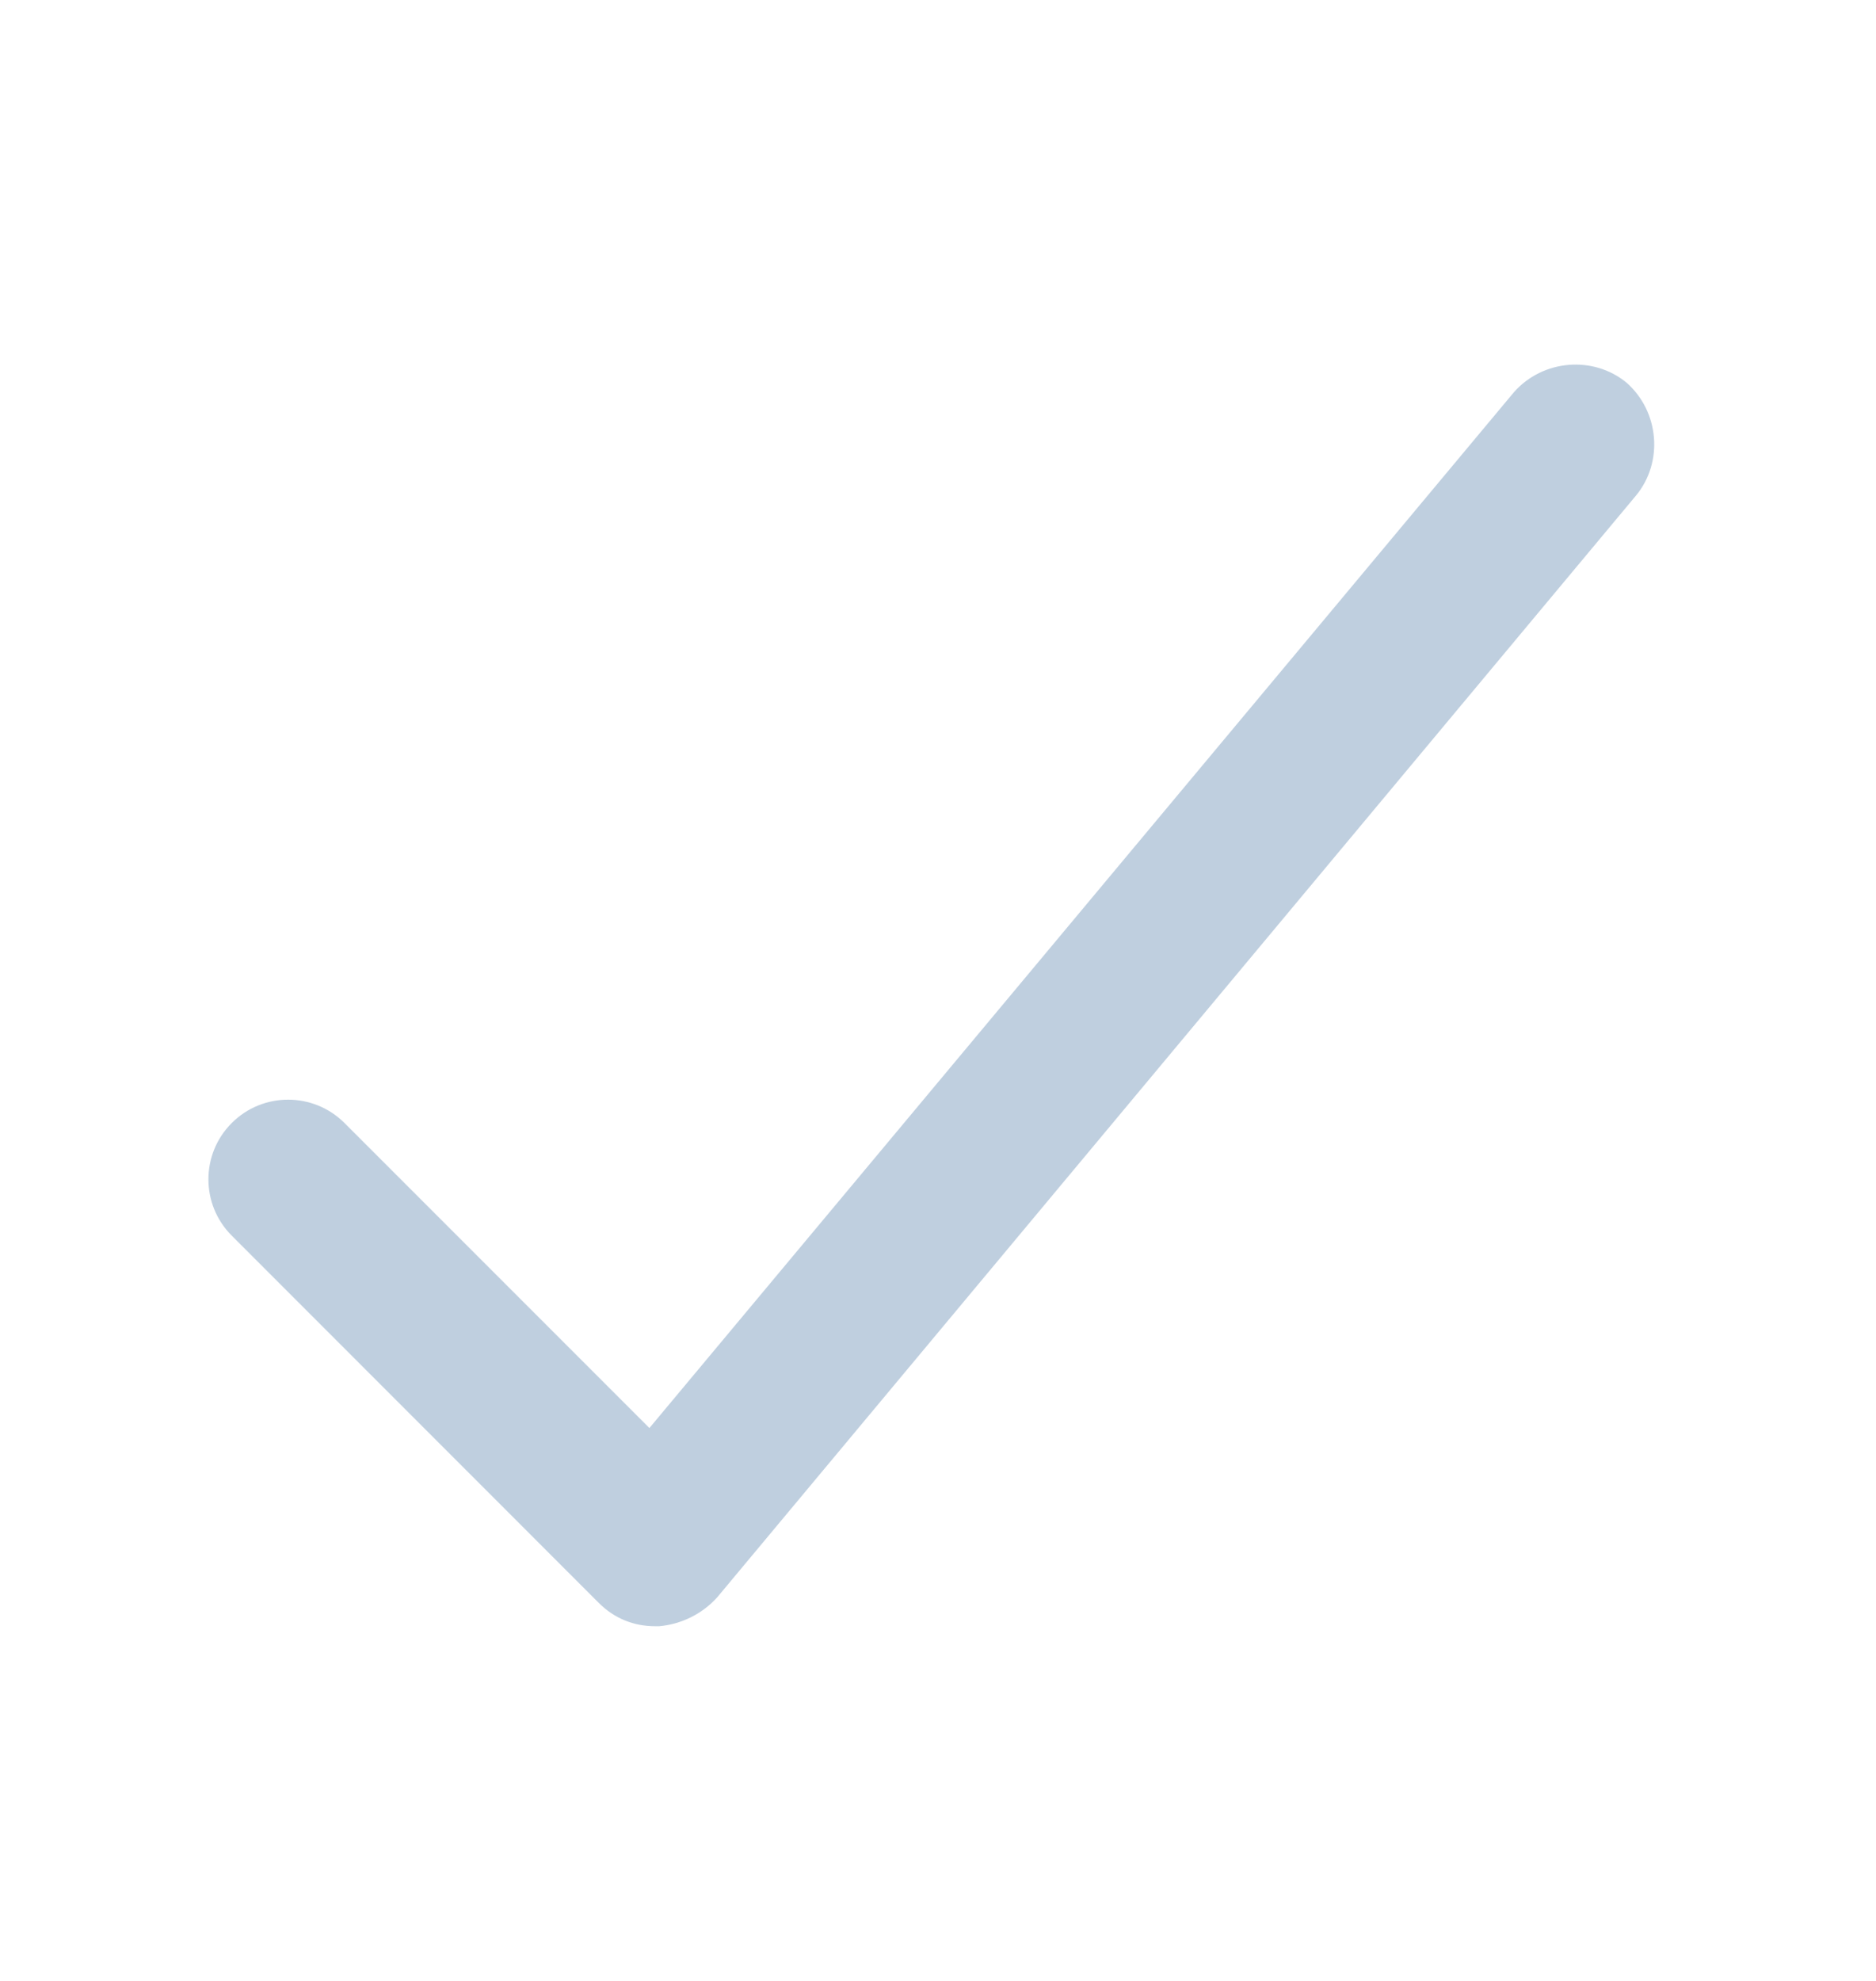
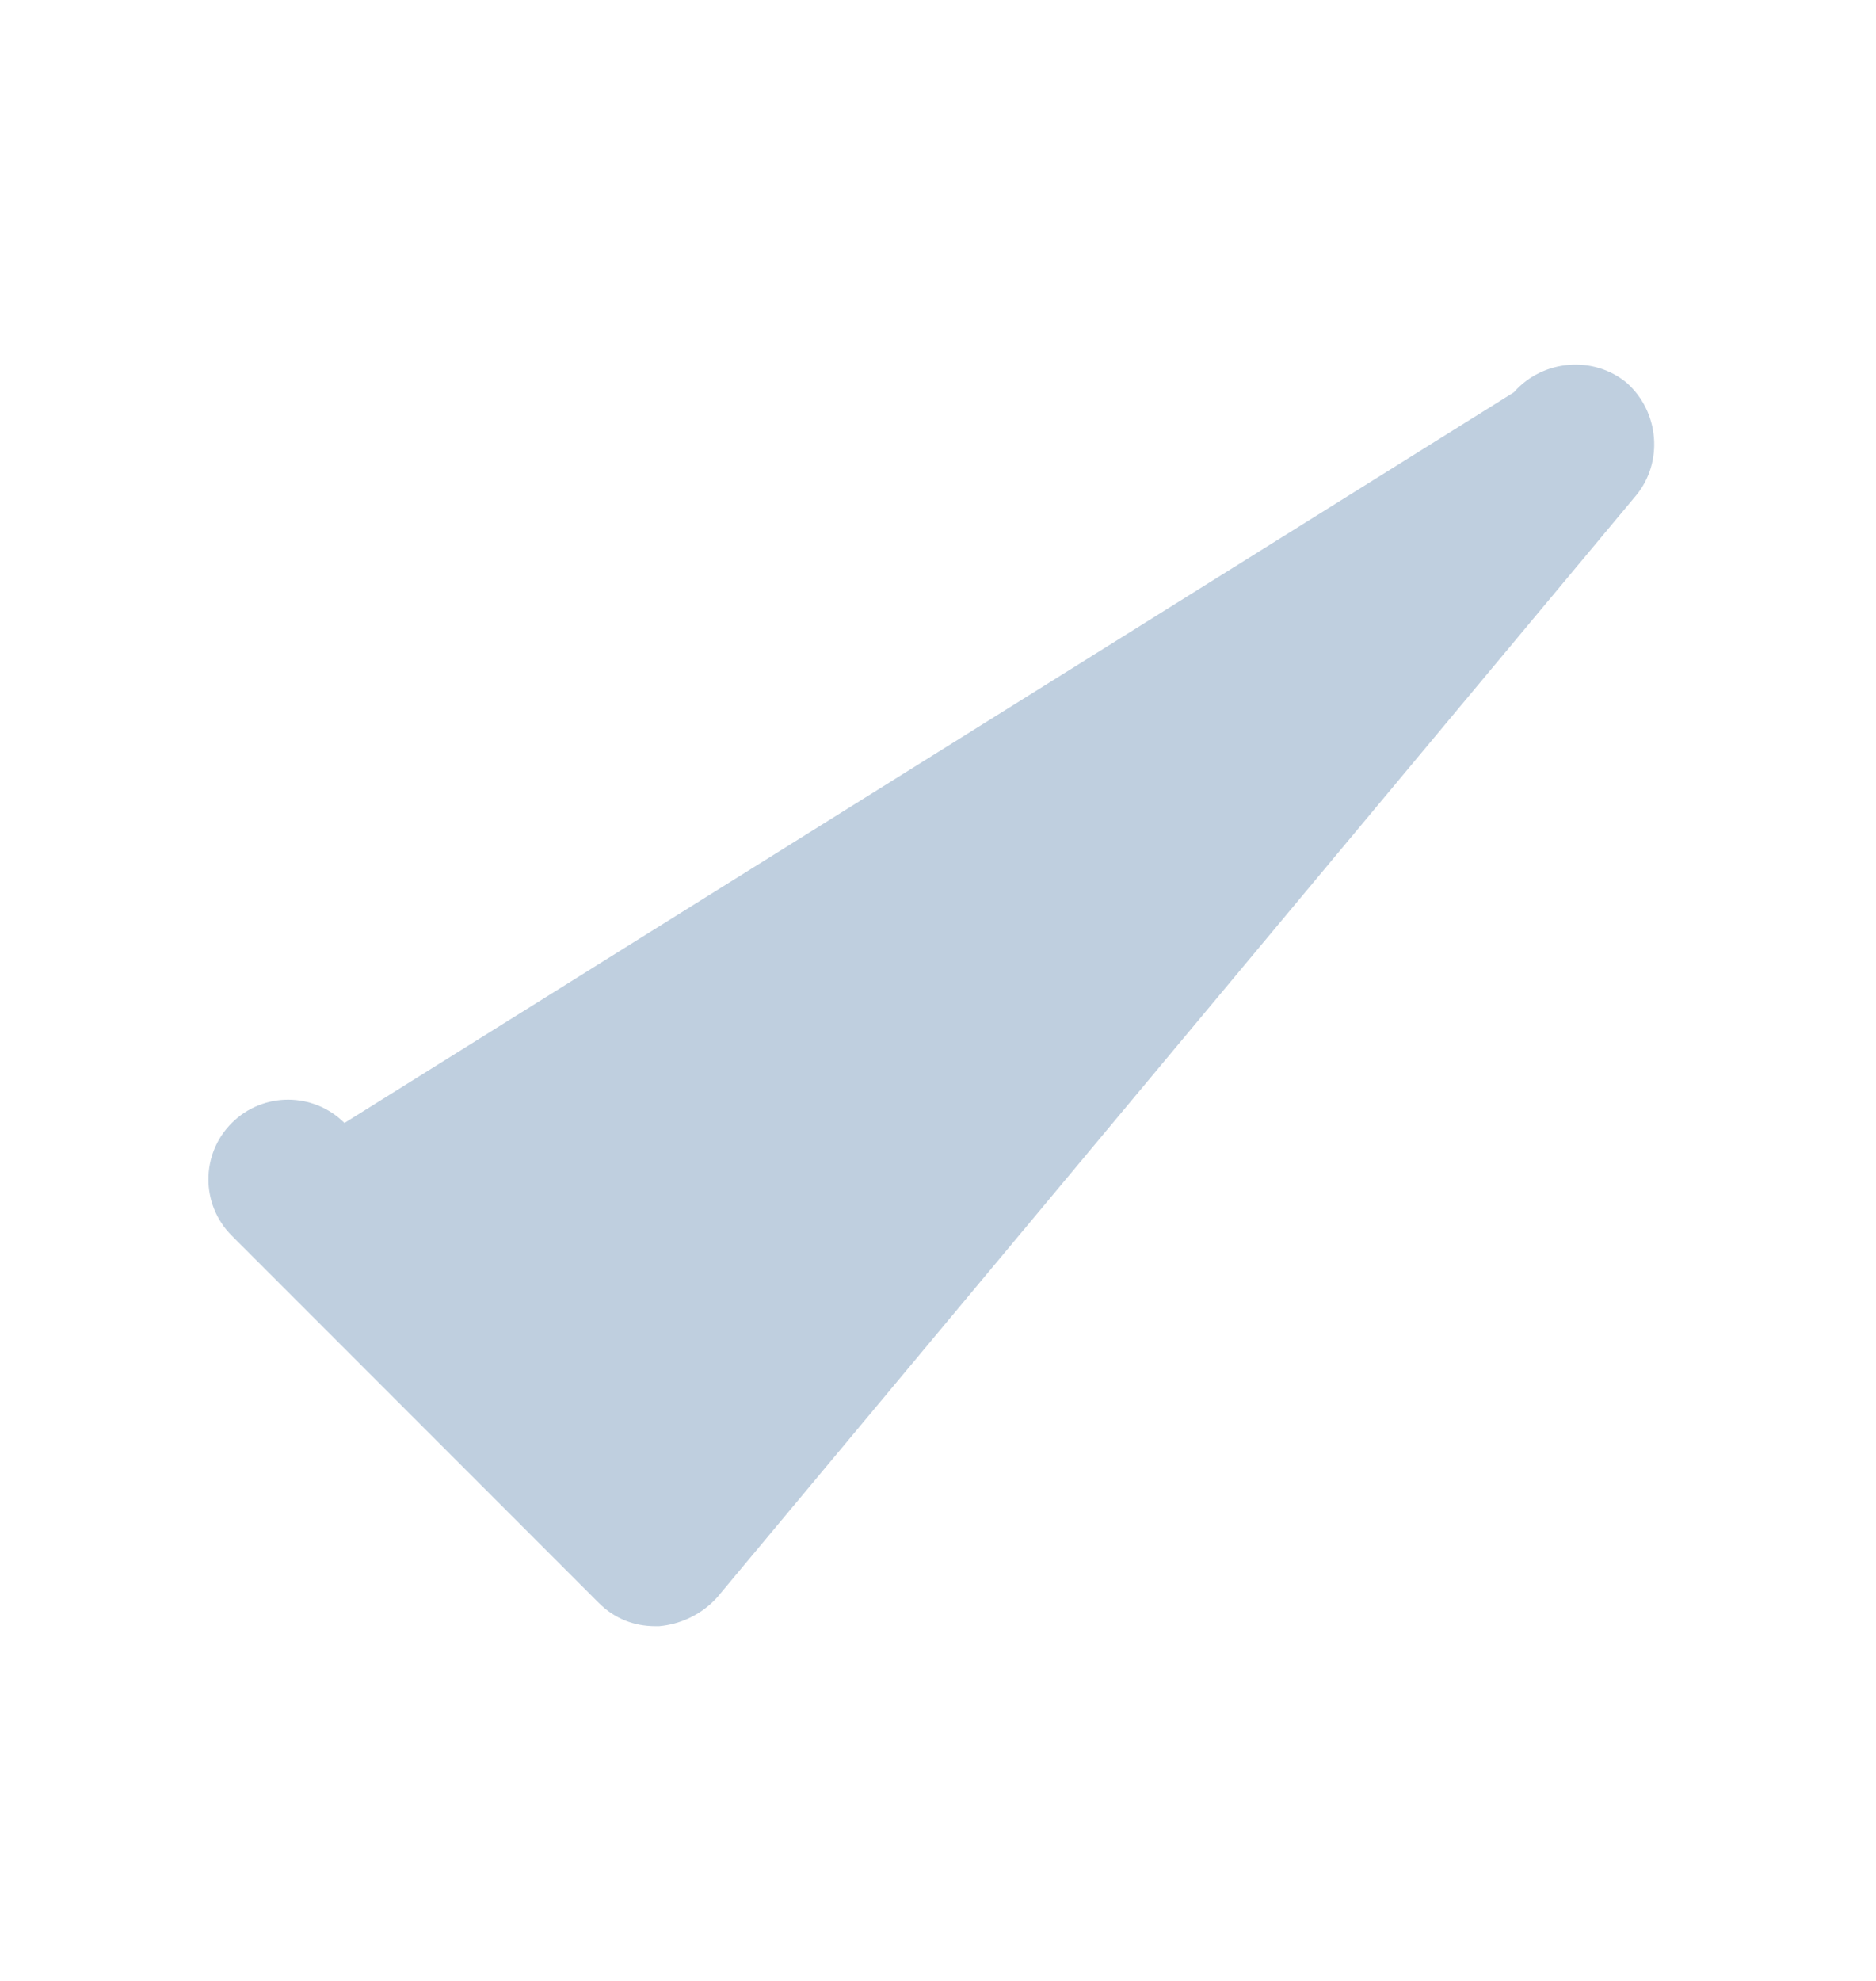
<svg xmlns="http://www.w3.org/2000/svg" width="18" height="19" viewBox="0 0 18 19" fill="none">
-   <path d="M3.305 10.771C3.006 10.473 2.522 10.473 2.224 10.771C1.925 11.069 1.925 11.554 2.224 11.852L5.746 15.375C5.895 15.524 6.082 15.598 6.287 15.598C6.305 15.598 6.305 15.598 6.324 15.598C6.529 15.58 6.734 15.486 6.883 15.319L15.699 4.751C15.96 4.434 15.923 3.949 15.606 3.67C15.289 3.409 14.804 3.446 14.525 3.763L6.231 13.697L3.305 10.771Z" fill="#BFCFDF" />
+   <path d="M3.305 10.771C3.006 10.473 2.522 10.473 2.224 10.771C1.925 11.069 1.925 11.554 2.224 11.852L5.746 15.375C5.895 15.524 6.082 15.598 6.287 15.598C6.305 15.598 6.305 15.598 6.324 15.598C6.529 15.58 6.734 15.486 6.883 15.319L15.699 4.751C15.96 4.434 15.923 3.949 15.606 3.67C15.289 3.409 14.804 3.446 14.525 3.763L3.305 10.771Z" fill="#BFCFDF" />
</svg>